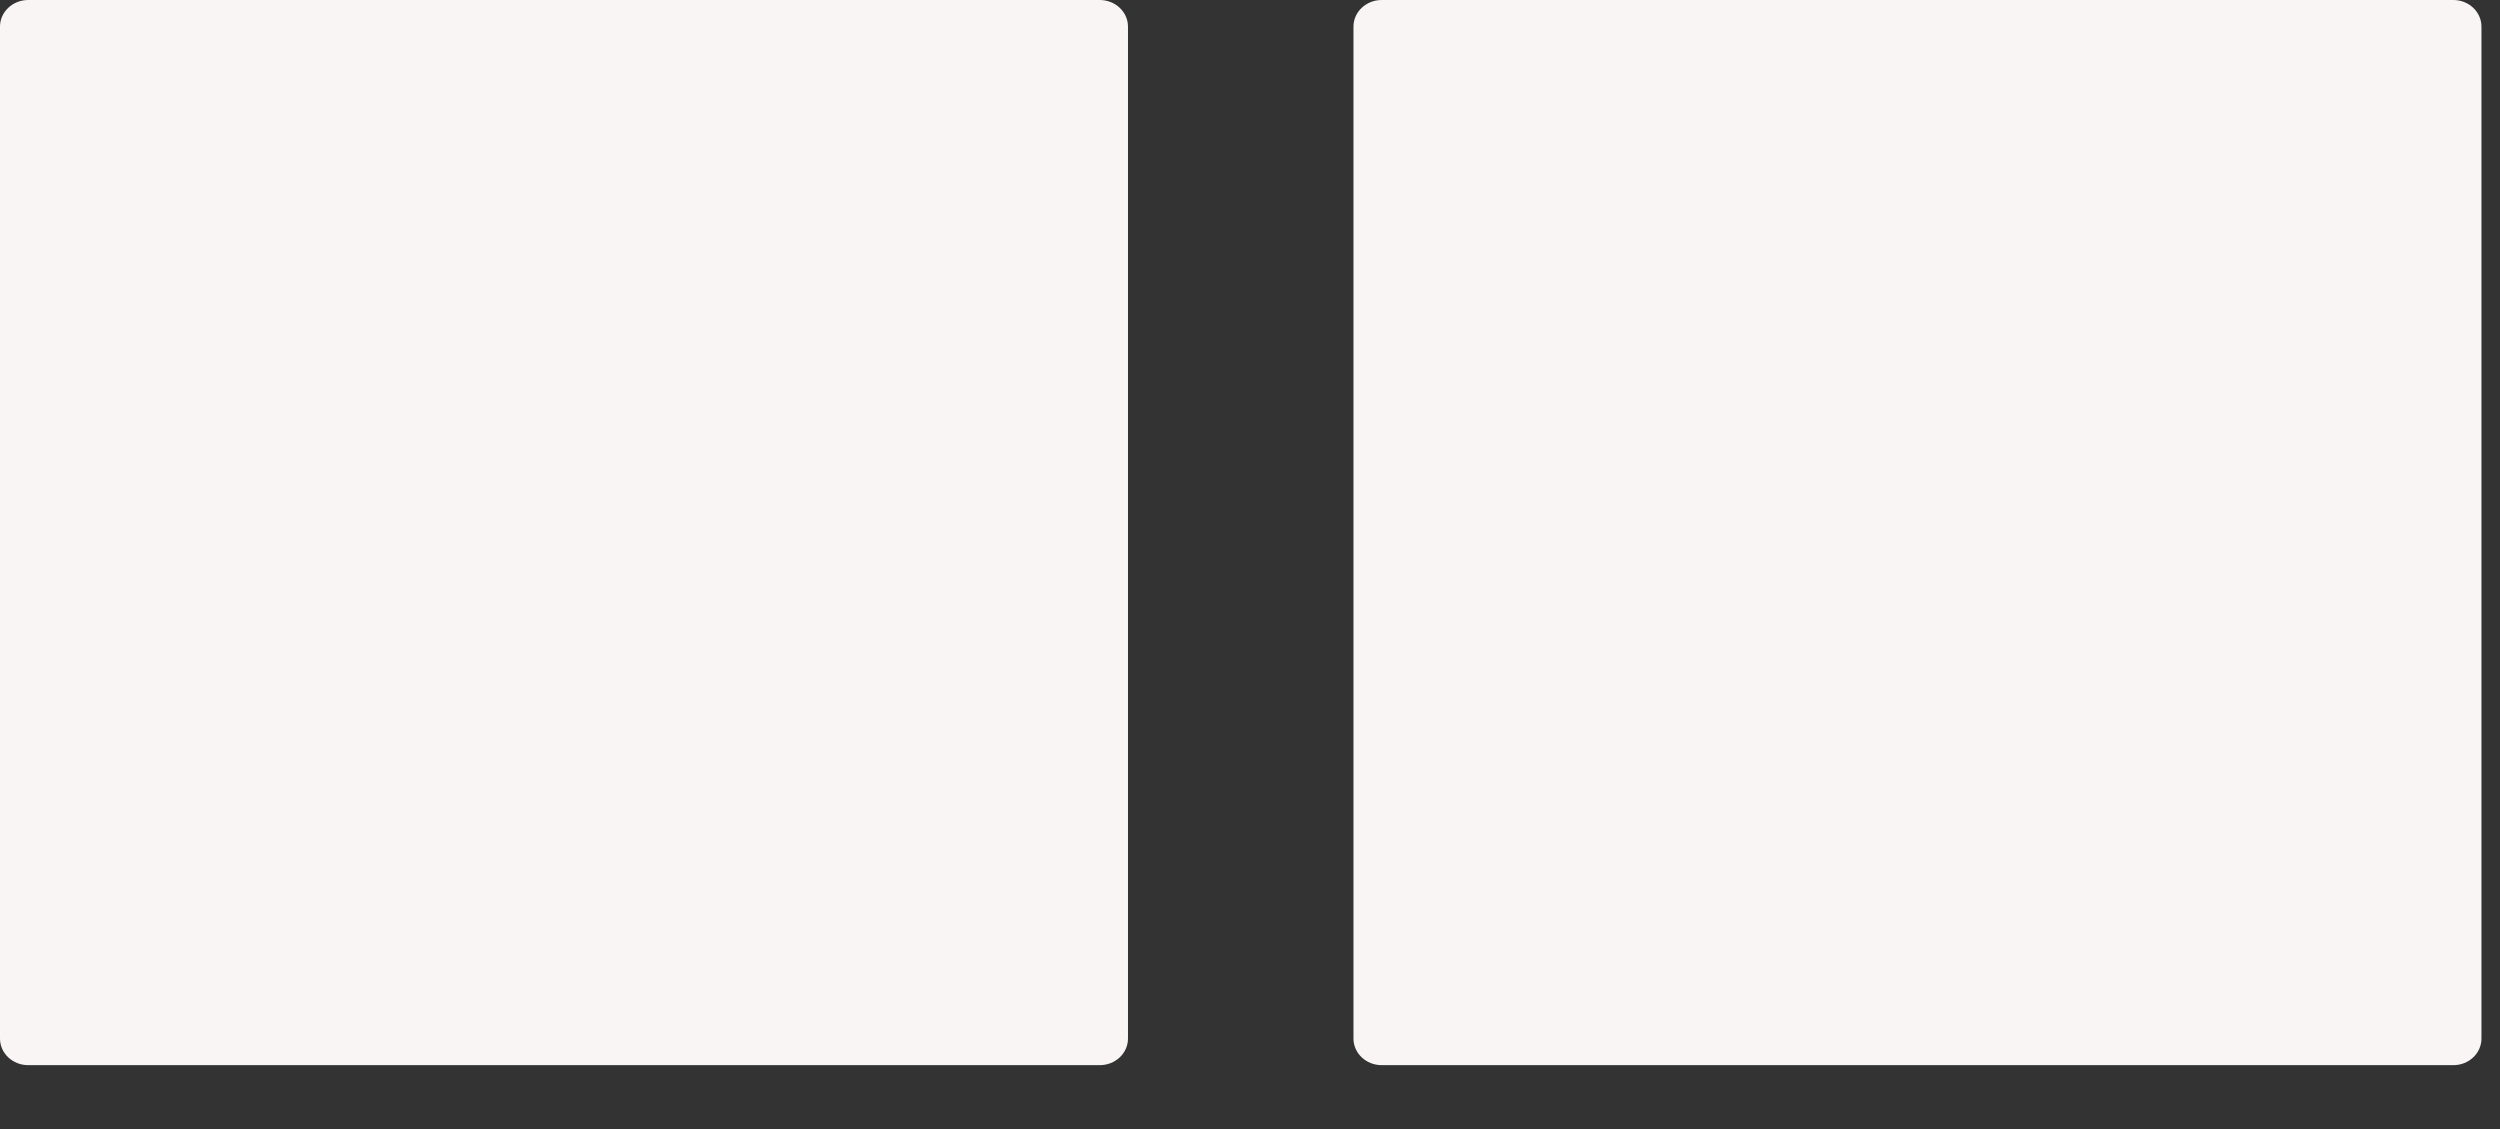
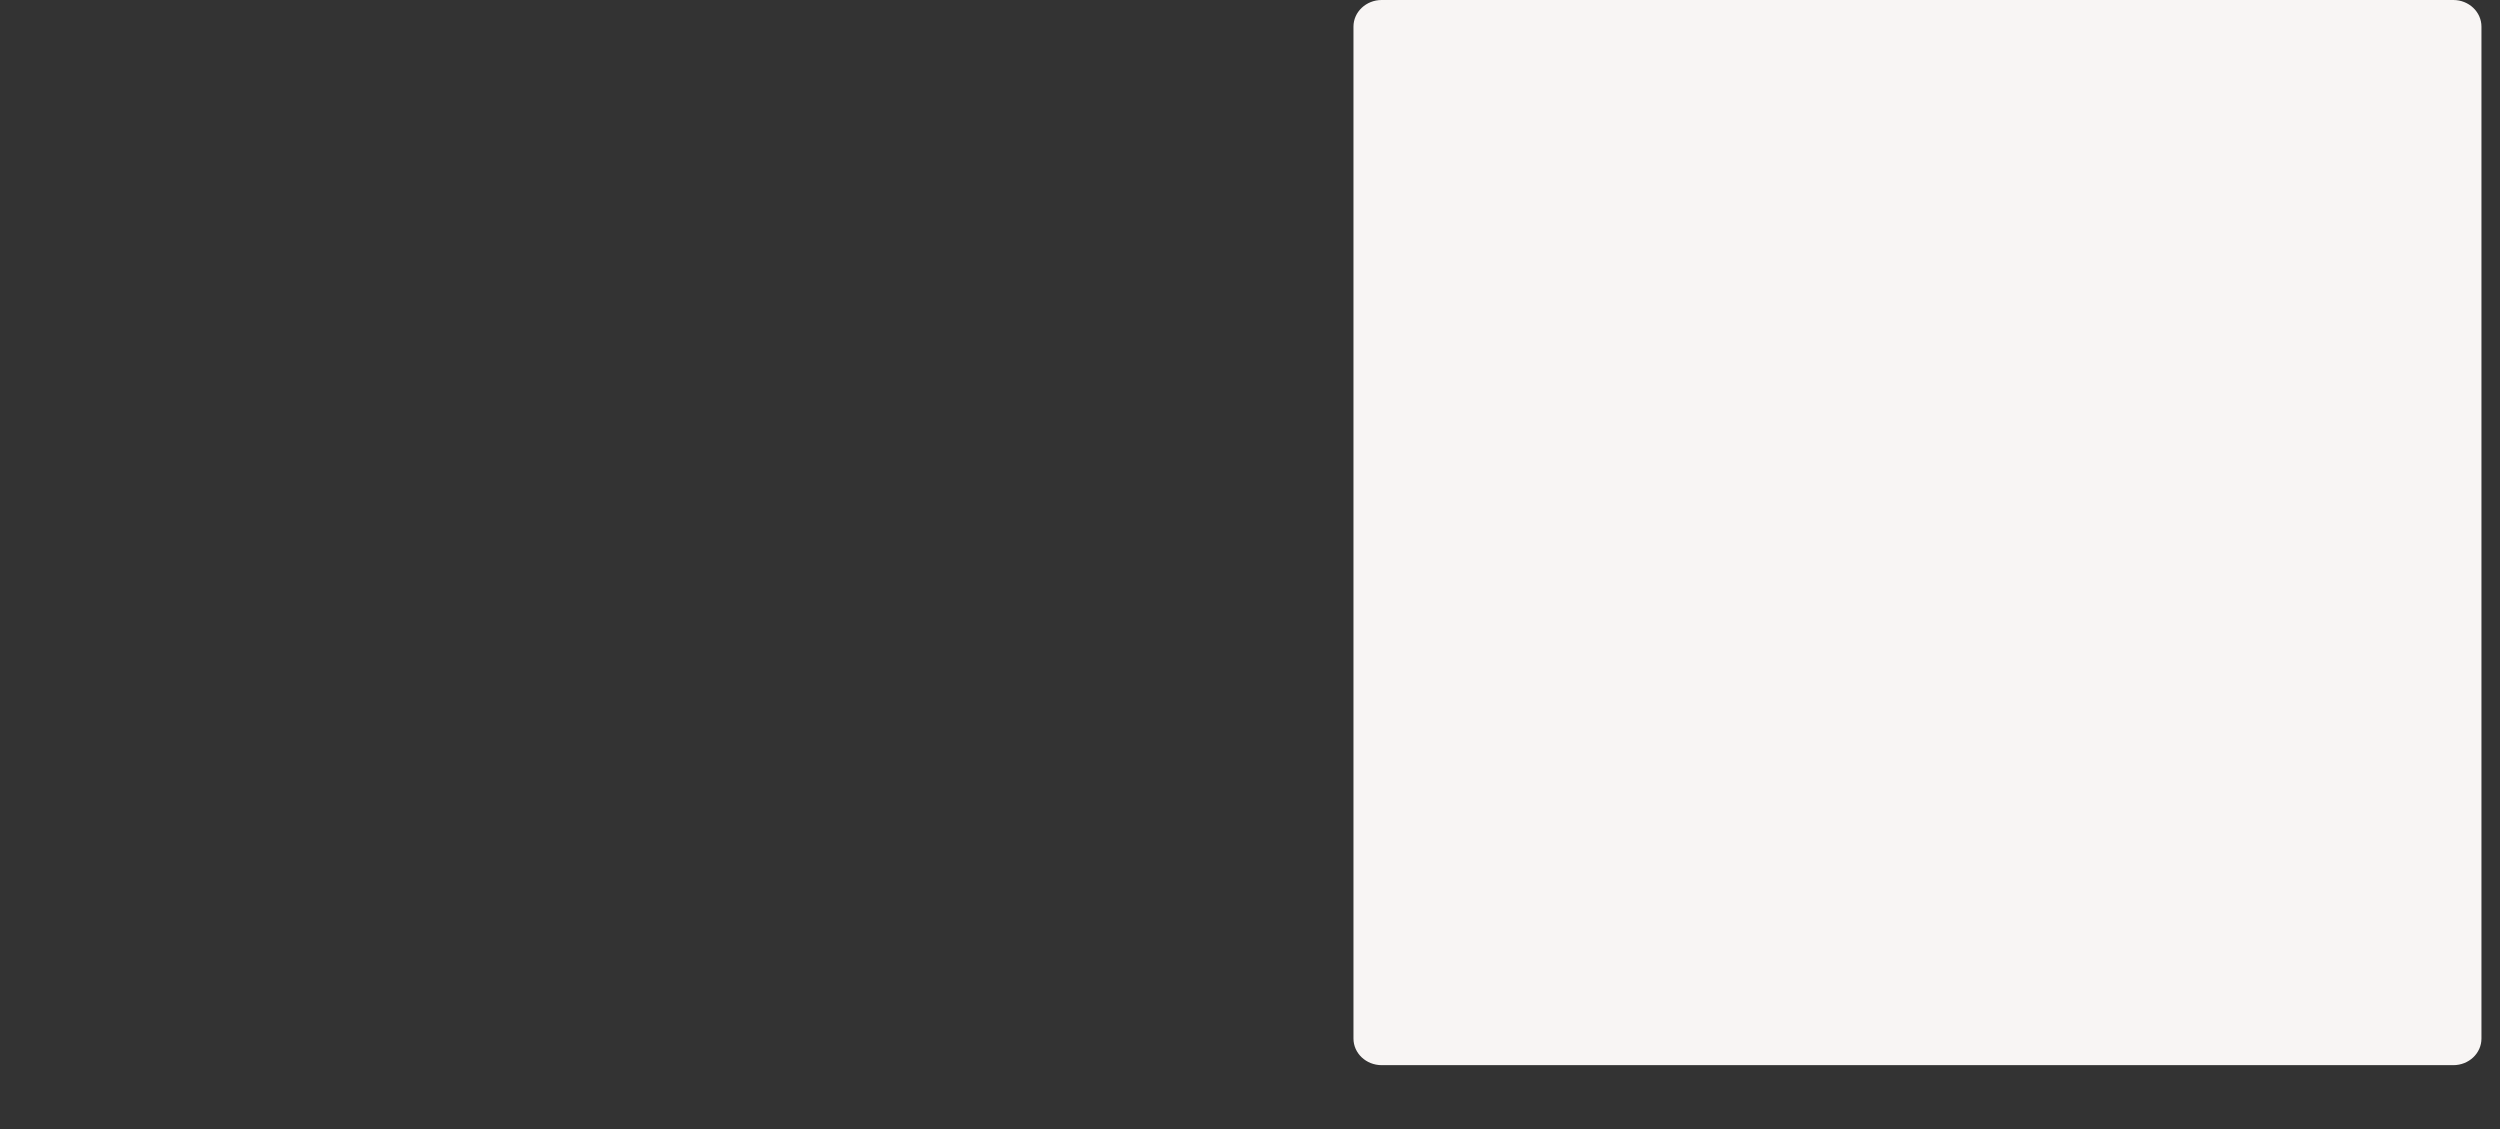
<svg xmlns="http://www.w3.org/2000/svg" width="31" height="14" viewBox="0 0 31 14" fill="none">
  <rect x="0" y="0" width="31" height="14" fill="#333333" stroke="none" />
-   <path d="M13.637 0H0.35C0.157 0 0 0.148 0 0.33V12.878C0 13.061 0.157 13.208 0.35 13.208H13.637C13.83 13.208 13.987 13.061 13.987 12.878V0.33C13.987 0.148 13.83 0 13.637 0Z" fill="#F8F5F4" />
  <path d="M30.421 0H17.133C16.94 0 16.783 0.148 16.783 0.33V12.878C16.783 13.061 16.94 13.208 17.133 13.208H30.421C30.614 13.208 30.77 13.061 30.77 12.878V0.33C30.77 0.148 30.614 0 30.421 0Z" fill="#F8F5F4" />
</svg>